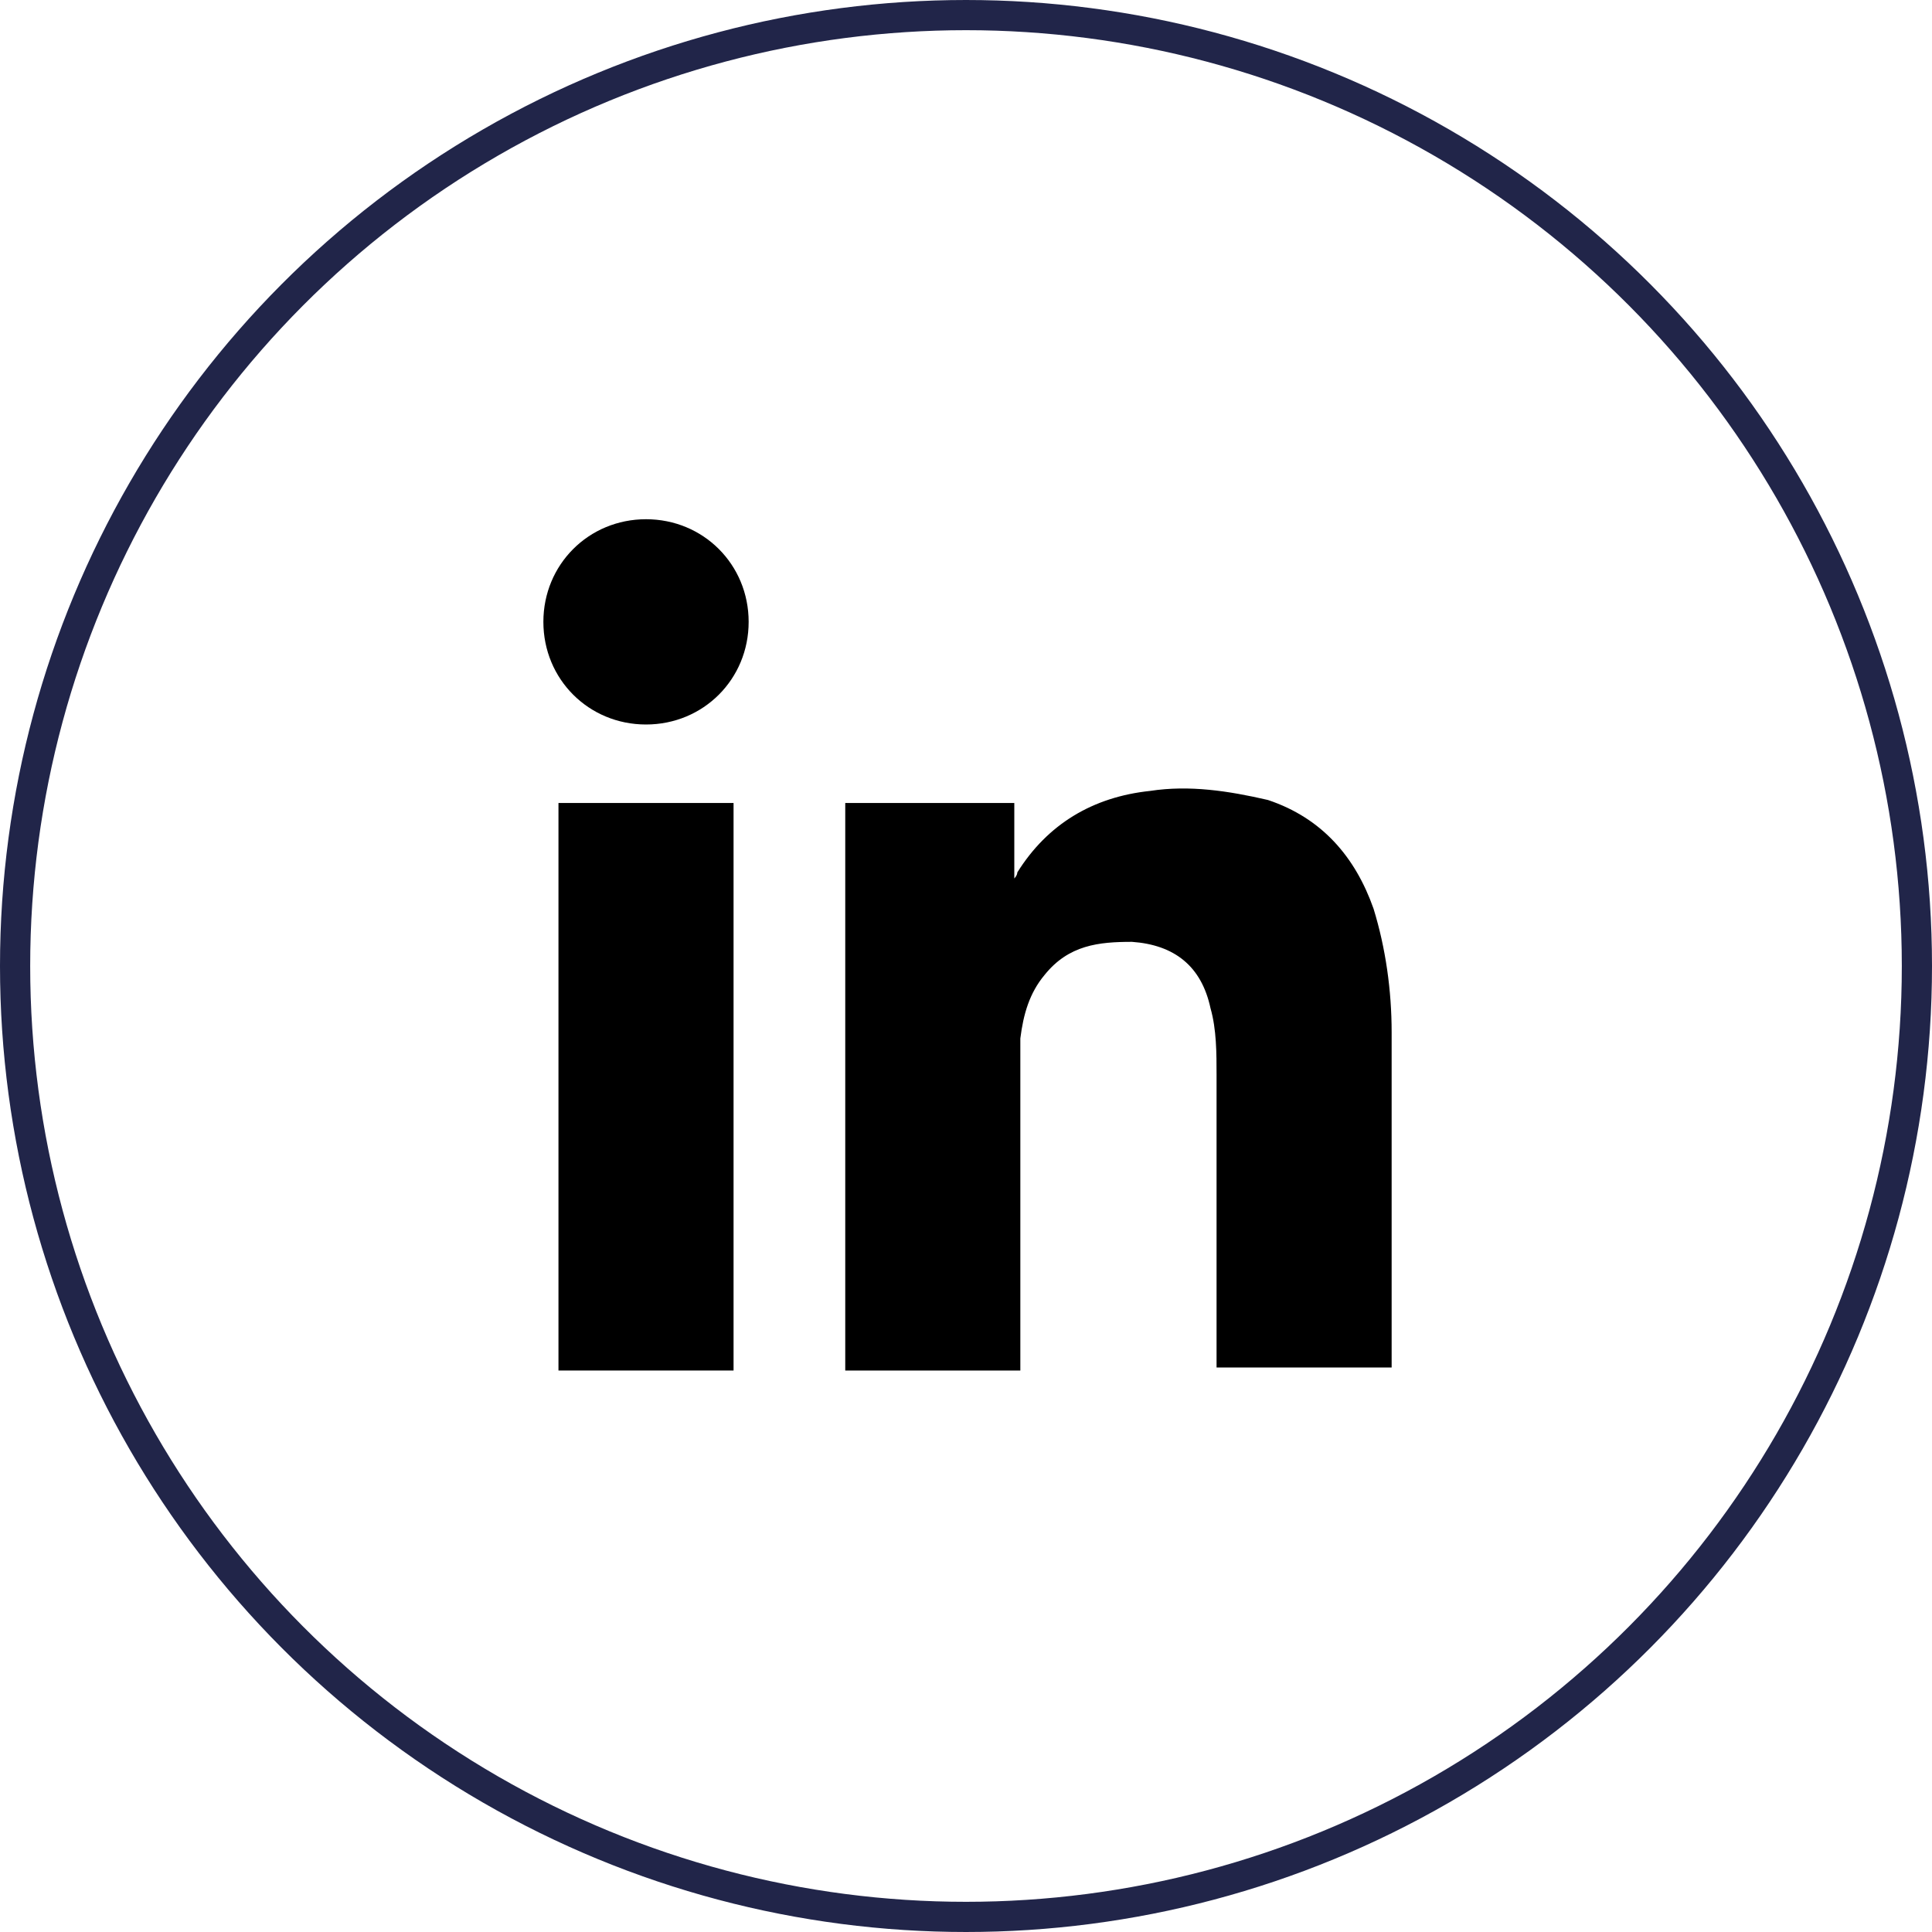
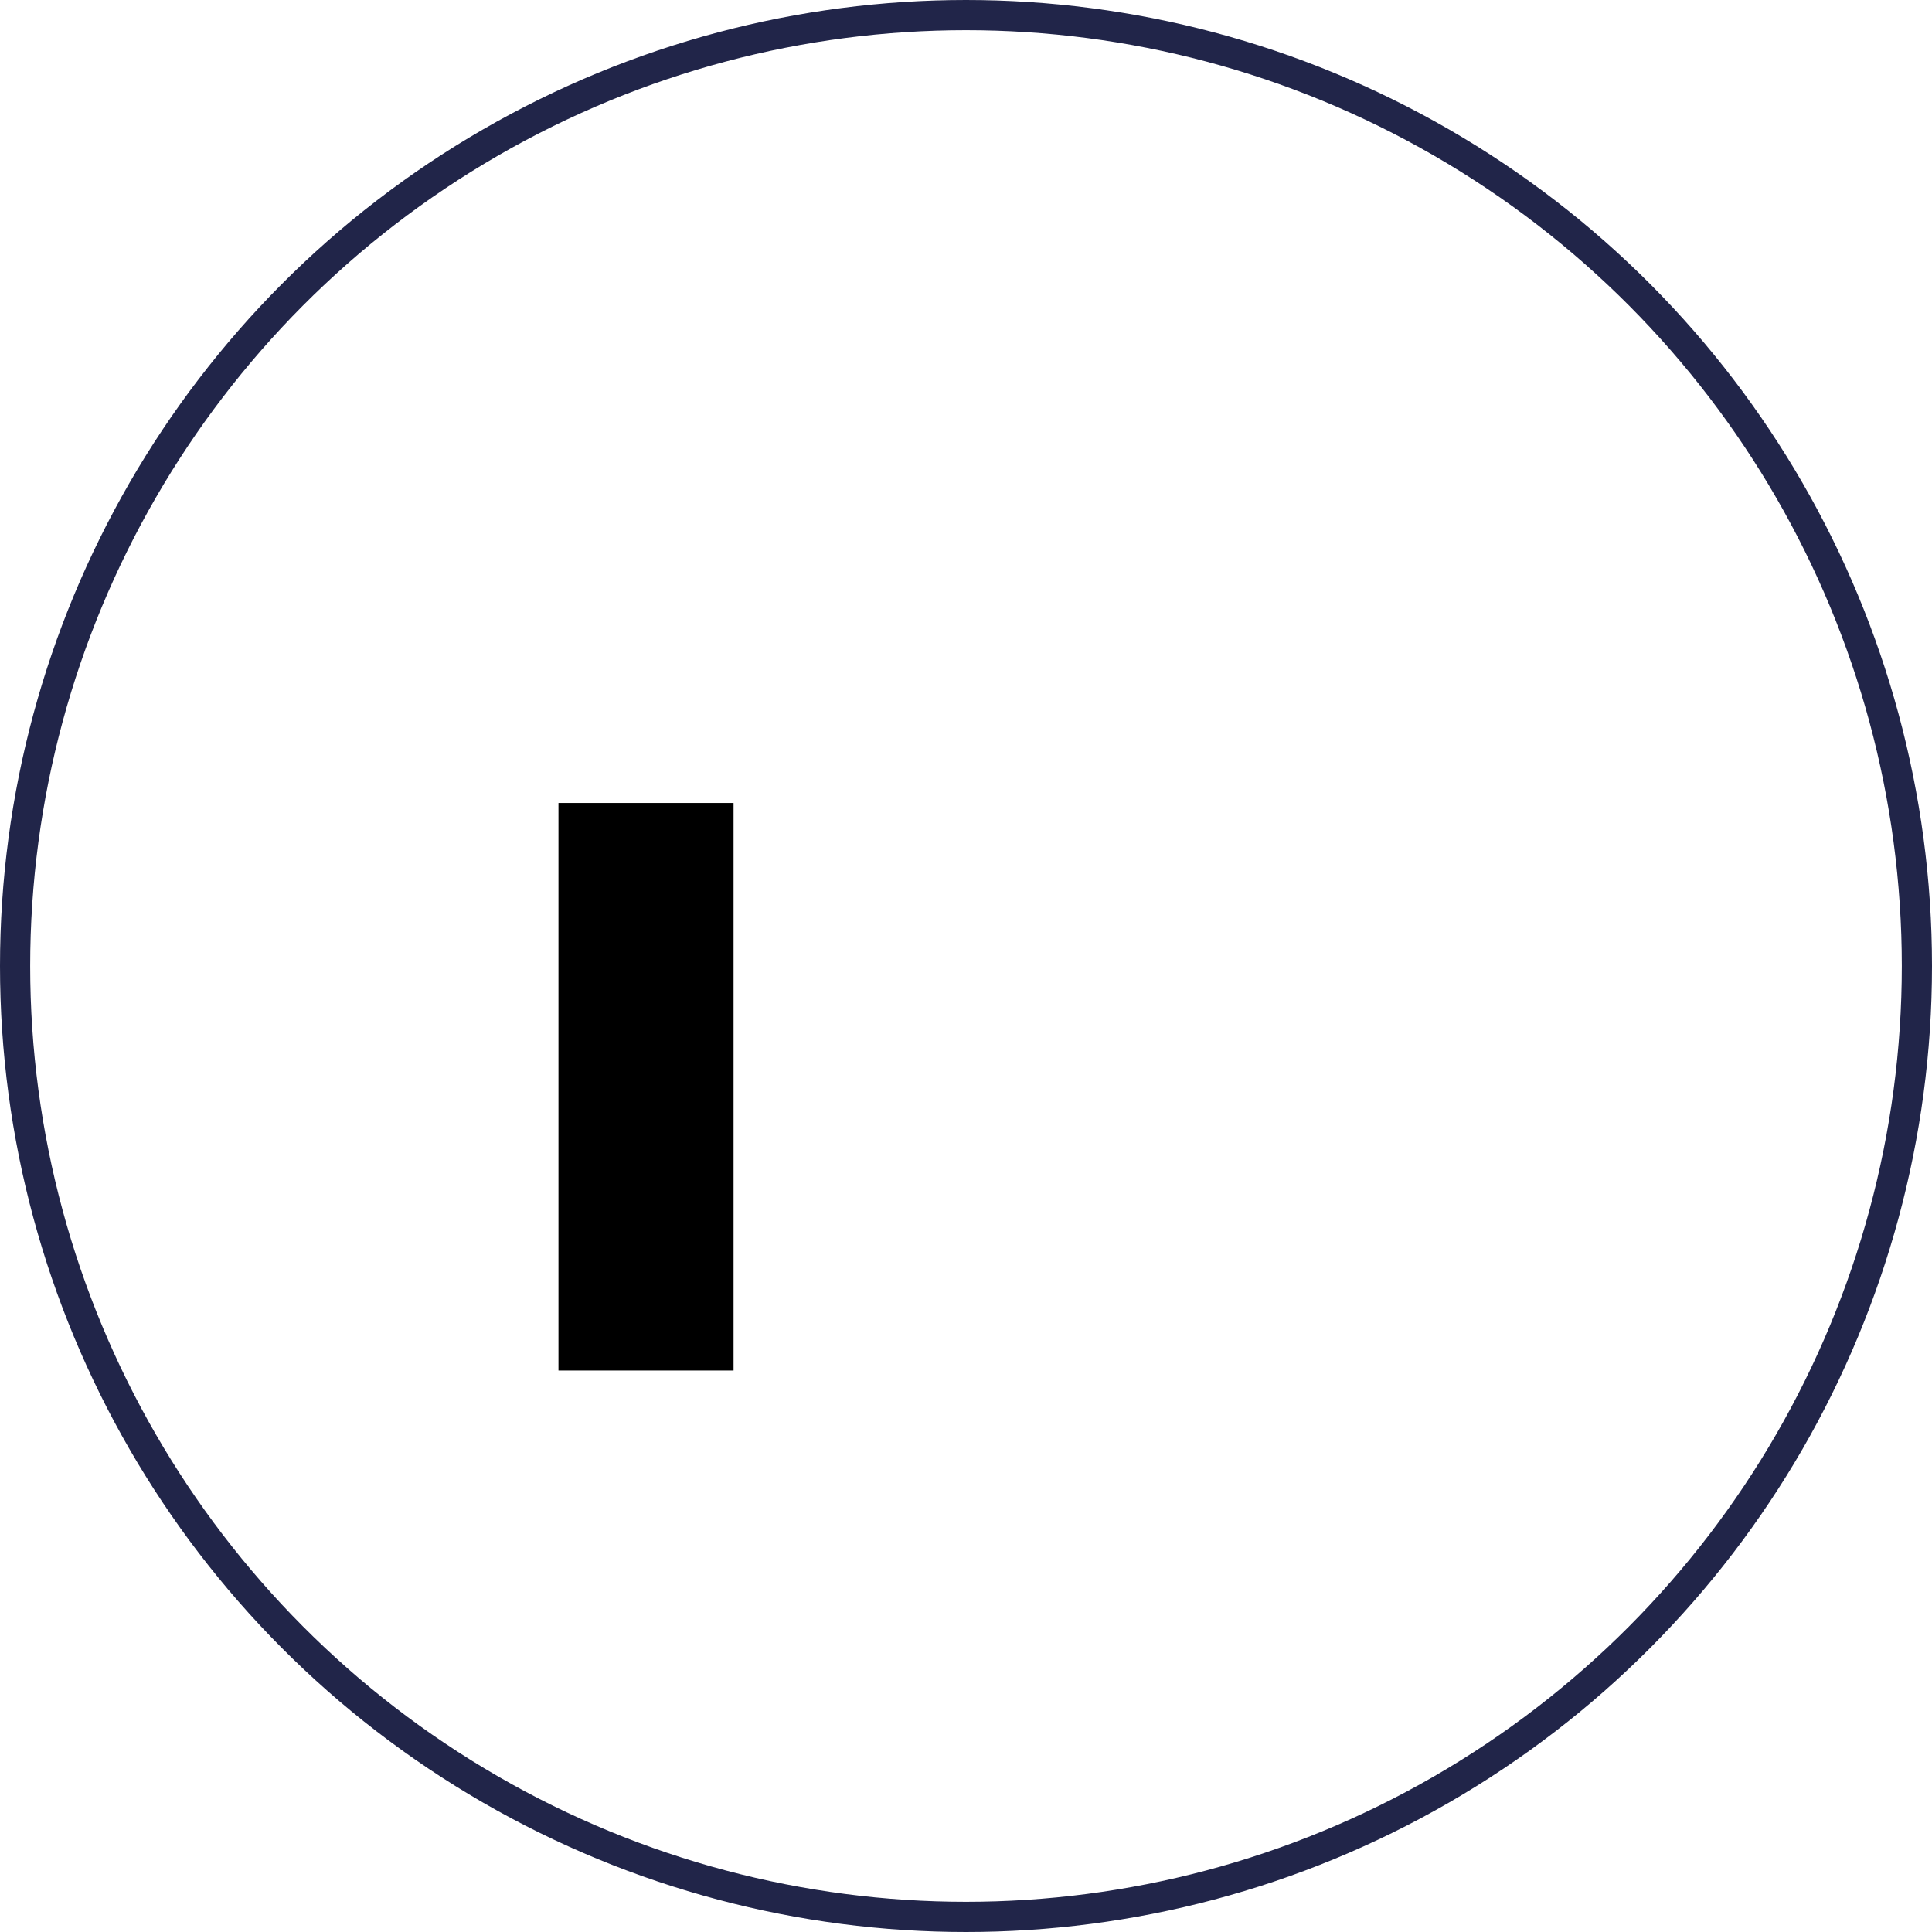
<svg xmlns="http://www.w3.org/2000/svg" viewBox="0 0 64 64">
  <defs>
    <style>      .cls-1, .cls-2 {        fill: none;      }      .cls-2 {        stroke: #212549;      }    </style>
  </defs>
  <g>
    <g id="Calque_1">
      <g id="Group_877">
        <g id="Group_557">
          <g id="Group_546">
            <g id="Ellipse_15">
-               <circle class="cls-1" cx="32" cy="32" r="32" />
              <circle class="cls-2" cx="32" cy="32" r="31.5" />
            </g>
          </g>
        </g>
      </g>
      <g>
-         <path d="M28,26.6h5.6v2.5s0,0,0,0c0,0,.1-.1.1-.2,1-1.6,2.5-2.5,4.4-2.7,1.3-.2,2.6,0,3.9.3,1.8.6,2.9,1.9,3.5,3.6.4,1.3.6,2.7.6,4.1,0,3.6,0,7.2,0,10.8,0,0,0,.2,0,.3h-5.8c0-.2,0-.3,0-.4,0-3.1,0-6.2,0-9.3,0-.7,0-1.5-.2-2.2-.3-1.4-1.2-2.1-2.6-2.2-1.1,0-2.1.1-2.9,1.1-.5.6-.7,1.3-.8,2.1,0,.6,0,1.3,0,1.9,0,2.9,0,5.8,0,8.7,0,.1,0,.2,0,.4h-5.8v-18.8Z" />
        <path d="M24.3,45.4h-5.8v-18.8h5.8v18.8Z" />
-         <path d="M21.4,17.2c1.9,0,3.4,1.5,3.4,3.4,0,1.9-1.5,3.4-3.4,3.4-1.9,0-3.4-1.5-3.4-3.4,0-1.9,1.5-3.4,3.4-3.4Z" />
      </g>
    </g>
  </g>
</svg>